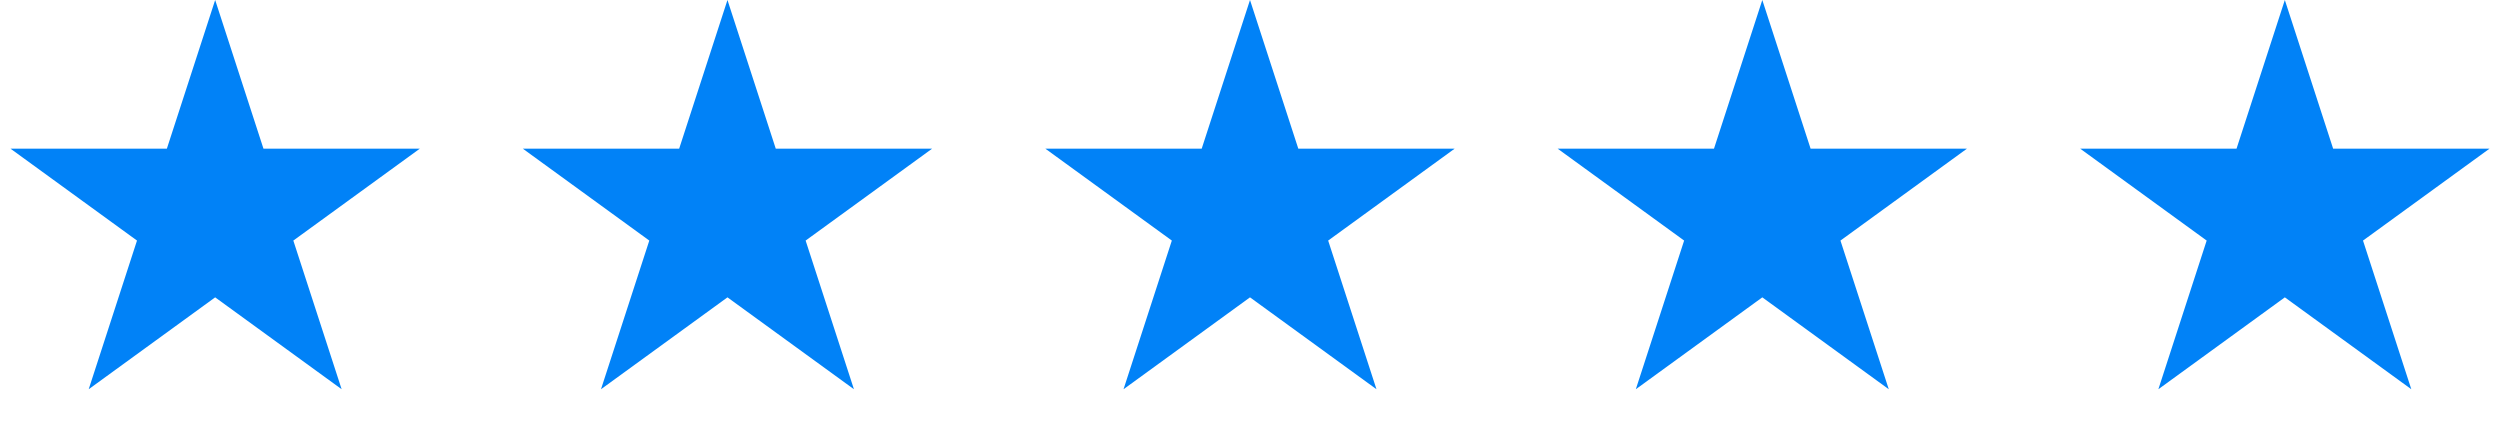
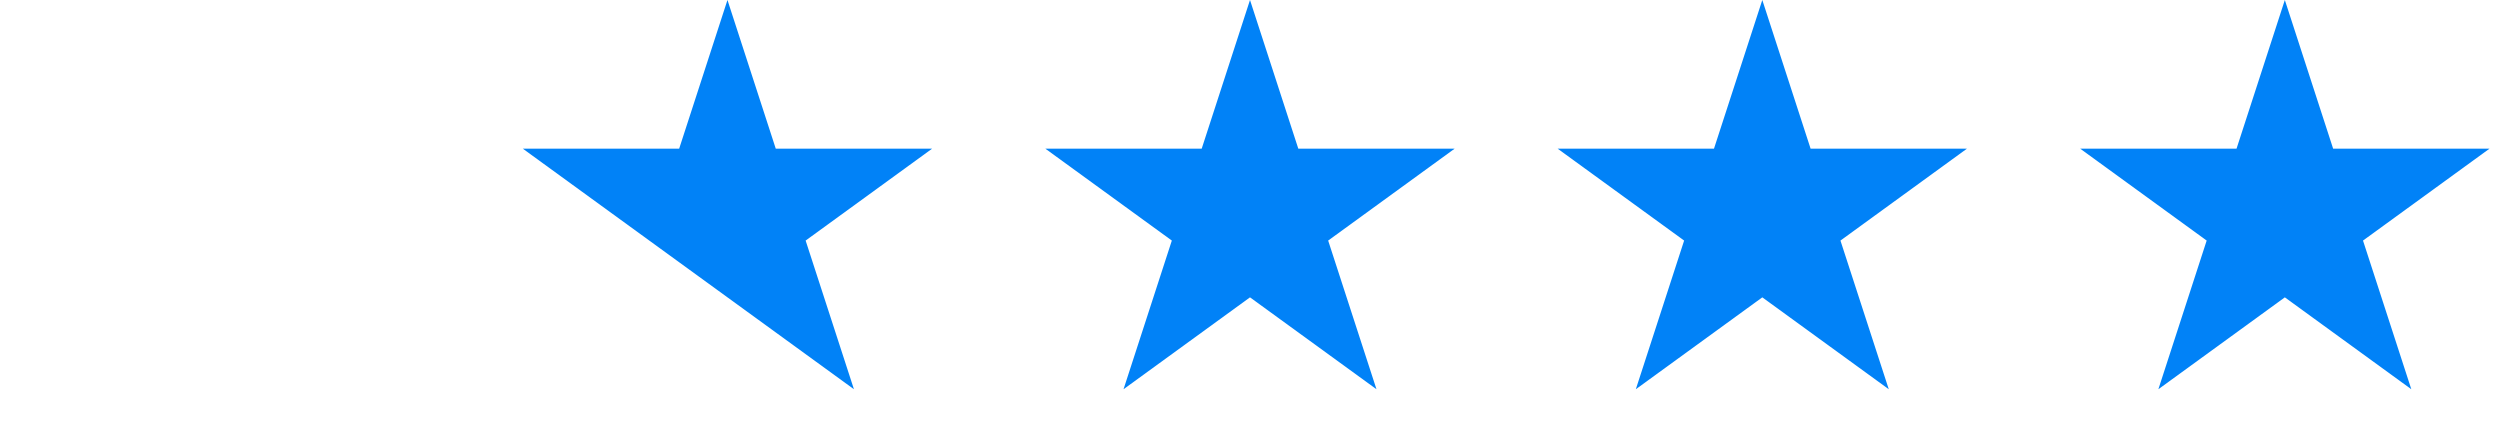
<svg xmlns="http://www.w3.org/2000/svg" width="199" height="35" viewBox="0 0 199 35" fill="none">
-   <path d="M17.127 0L20.972 11.835H33.416L23.349 19.149L27.194 30.983L17.127 23.669L7.06 30.983L10.905 19.149L0.838 11.835H13.282L17.127 0Z" fill="#0182F7" />
-   <path d="M57.906 0L61.751 11.835H74.195L64.128 19.149L67.973 30.983L57.906 23.669L47.839 30.983L51.684 19.149L41.617 11.835H54.061L57.906 0Z" fill="#0182F7" />
+   <path d="M57.906 0L61.751 11.835H74.195L64.128 19.149L67.973 30.983L57.906 23.669L51.684 19.149L41.617 11.835H54.061L57.906 0Z" fill="#0182F7" />
  <path d="M99.5 0L103.345 11.835H115.789L105.722 19.149L109.567 30.983L99.5 23.669L89.433 30.983L93.278 19.149L83.211 11.835H95.655L99.5 0Z" fill="#0182F7" />
  <path d="M140.279 0L144.124 11.835H156.567L146.5 19.149L150.346 30.983L140.279 23.669L130.212 30.983L134.057 19.149L123.99 11.835H136.433L140.279 0Z" fill="#0182F7" />
  <path d="M181.873 0L185.718 11.835H198.162L188.095 19.149L191.94 30.983L181.873 23.669L171.806 30.983L175.651 19.149L165.584 11.835H178.028L181.873 0Z" fill="#0182F7" />
</svg>